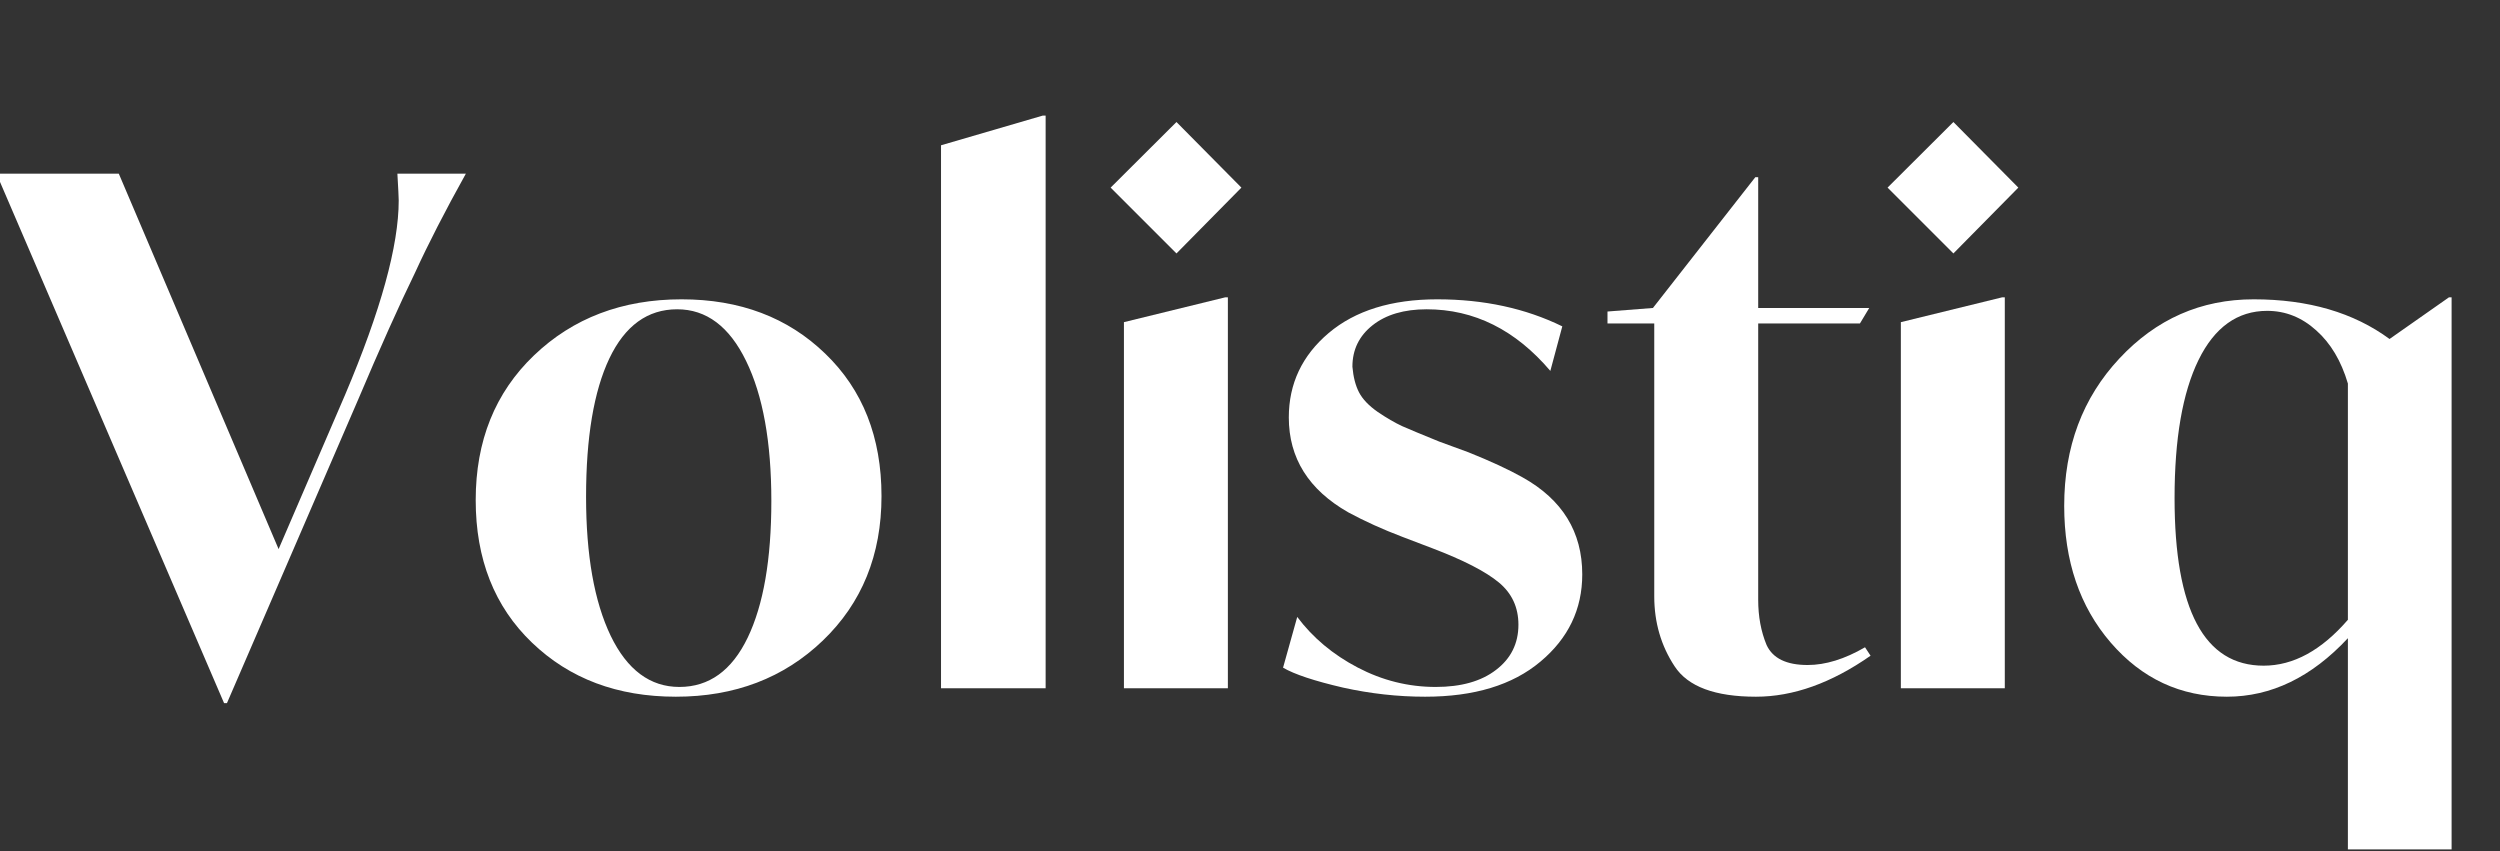
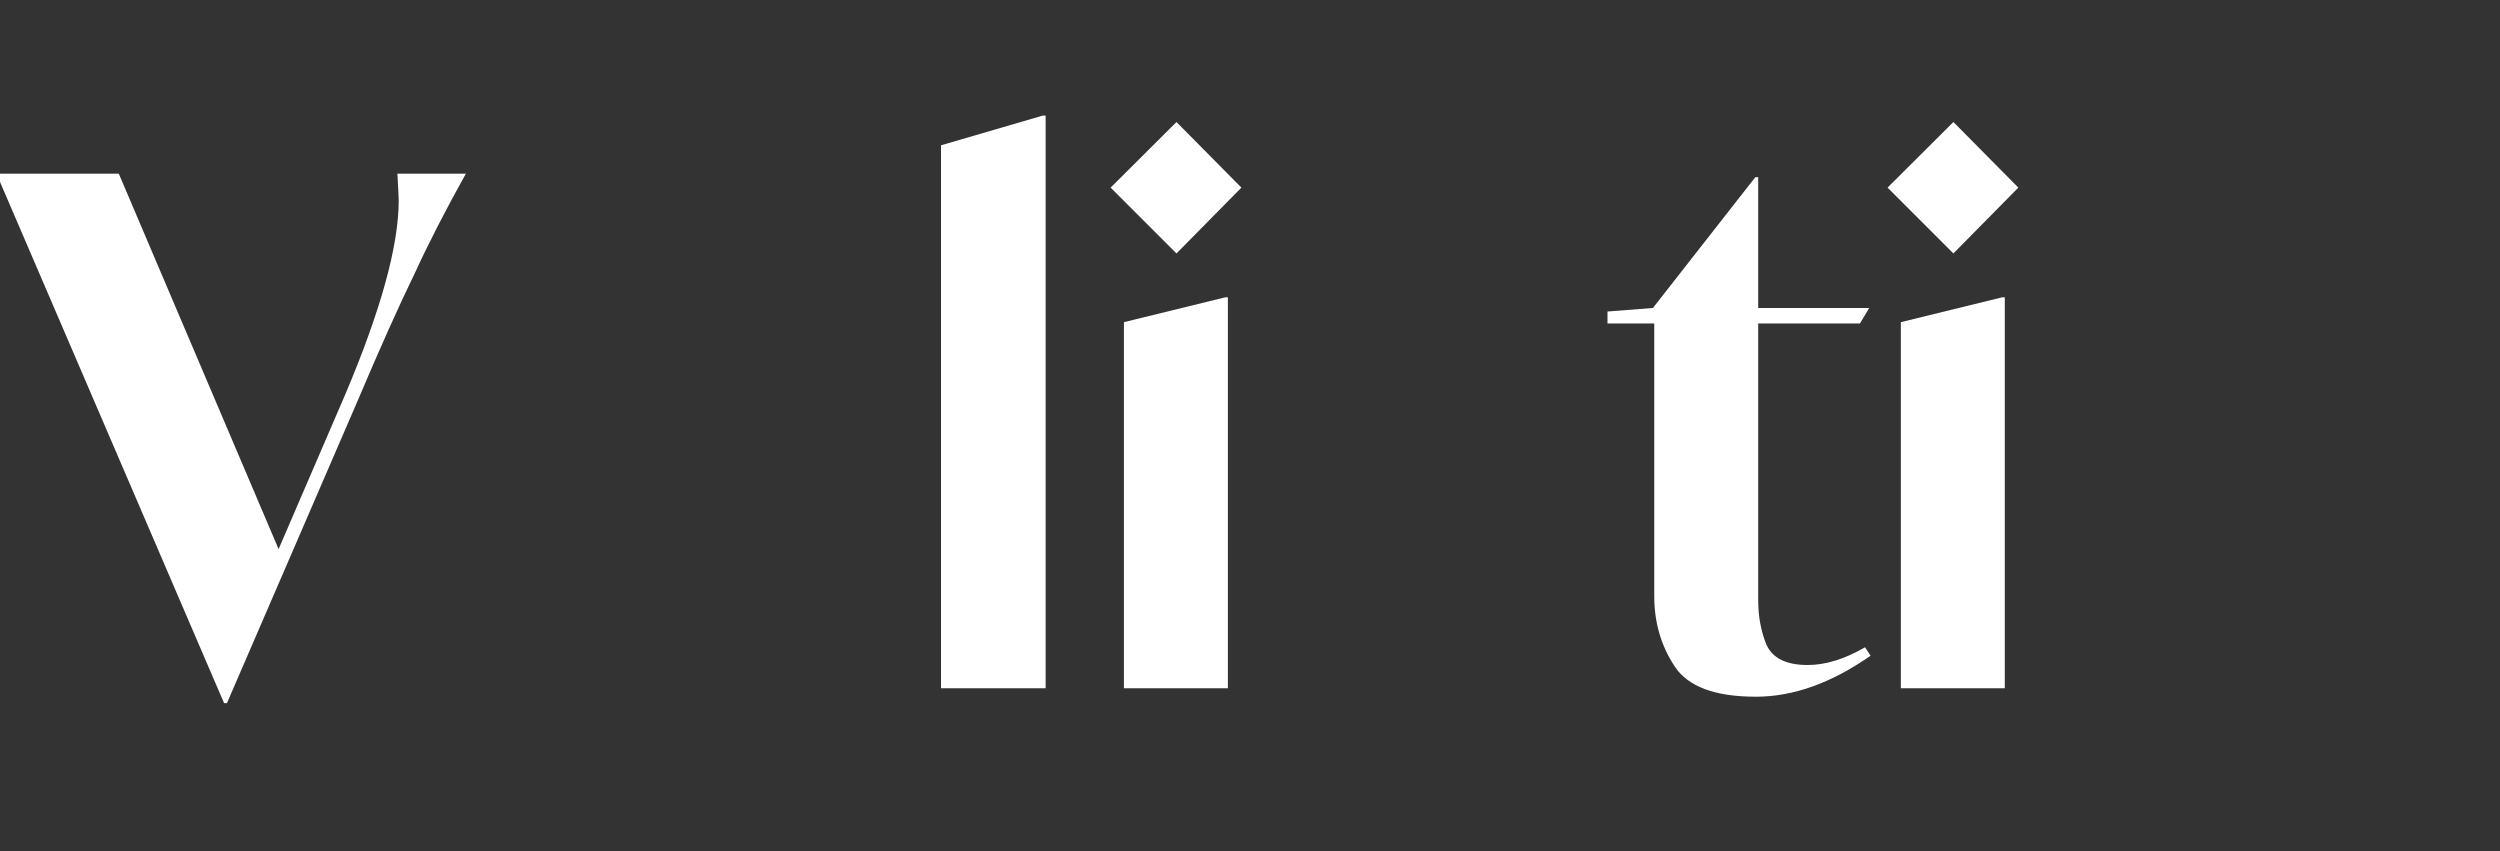
<svg xmlns="http://www.w3.org/2000/svg" width="235" zoomAndPan="magnify" viewBox="0 0 176.25 60" height="80" preserveAspectRatio="xMidYMid meet" version="1.0">
  <rect x="0" y="0" width="176.25" height="60" fill="#333333" stroke="none" />
  <defs>
    <g />
    <clipPath id="f8f3293e5b">
      <path clip-rule="nonzero" d="M 145 20 L 173 20 L 173 59.871 L 145 59.871 Z M 145 20" />
    </clipPath>
  </defs>
  <g fill="#ffffff" fill-opacity="1">
    <g transform="translate(0, 48.524)">
      <g>
        <path d="M 28.016 -36.281 L 32.844 -36.281 C 31.383 -33.656 30.191 -31.332 29.266 -29.312 C 28.129 -26.977 26.781 -23.969 25.219 -20.281 L 16 1.047 L 15.797 1.047 L -0.25 -36.281 L 8.375 -36.281 L 19.641 -9.812 L 24.328 -20.688 C 26.848 -26.633 28.109 -31.203 28.109 -34.391 C 28.109 -34.586 28.078 -35.219 28.016 -36.281 Z M 28.016 -36.281" />
      </g>
    </g>
  </g>
  <g fill="#ffffff" fill-opacity="1">
    <g transform="translate(32.146, 48.524)">
      <g>
-         <path d="M 1.391 -13.266 C 1.391 -17.441 2.758 -20.844 5.5 -23.469 C 8.25 -26.102 11.719 -27.422 15.906 -27.422 C 20.02 -27.422 23.395 -26.145 26.031 -23.594 C 28.676 -21.051 30 -17.703 30 -13.547 C 30 -9.398 28.617 -6.004 25.859 -3.359 C 23.109 -0.723 19.656 0.594 15.5 0.594 C 11.383 0.594 8.004 -0.676 5.359 -3.219 C 2.711 -5.758 1.391 -9.109 1.391 -13.266 Z M 22.234 -13.203 C 22.234 -17.359 21.641 -20.648 20.453 -23.078 C 19.273 -25.504 17.656 -26.719 15.594 -26.719 C 13.508 -26.719 11.914 -25.562 10.812 -23.25 C 9.719 -20.938 9.172 -17.688 9.172 -13.5 C 9.172 -9.383 9.75 -6.117 10.906 -3.703 C 12.07 -1.297 13.688 -0.094 15.75 -0.094 C 17.844 -0.094 19.445 -1.25 20.562 -3.562 C 21.676 -5.875 22.234 -9.086 22.234 -13.203 Z M 22.234 -13.203" />
-       </g>
+         </g>
    </g>
  </g>
  <g fill="#ffffff" fill-opacity="1">
    <g transform="translate(63.545, 48.524)">
      <g>
        <path d="M 2.797 0 L 2.797 -38.281 L 9.969 -40.375 L 10.172 -40.375 L 10.172 0 Z M 2.797 0" />
      </g>
    </g>
  </g>
  <g fill="#ffffff" fill-opacity="1">
    <g transform="translate(76.503, 48.524)">
      <g>
        <path d="M 6.438 -30.656 L 1.797 -35.297 L 6.438 -39.922 L 11.016 -35.297 Z M 2.734 0 L 2.734 -25.812 L 9.875 -27.562 L 10.062 -27.562 L 10.062 0 Z M 2.734 0" />
      </g>
    </g>
  </g>
  <g fill="#ffffff" fill-opacity="1">
    <g transform="translate(89.361, 48.524)">
      <g>
-         <path d="M 1.094 -1.453 L 2.094 -5.031 C 3.188 -3.57 4.602 -2.383 6.344 -1.469 C 8.094 -0.551 9.93 -0.094 11.859 -0.094 C 13.648 -0.094 15.066 -0.492 16.109 -1.297 C 17.16 -2.098 17.688 -3.16 17.688 -4.484 C 17.688 -5.711 17.223 -6.707 16.297 -7.469 C 15.367 -8.238 13.805 -9.039 11.609 -9.875 L 9.516 -10.672 C 8.117 -11.203 6.844 -11.781 5.688 -12.406 C 2.895 -14 1.5 -16.227 1.5 -19.094 C 1.5 -21.477 2.438 -23.461 4.312 -25.047 C 6.188 -26.629 8.738 -27.422 11.969 -27.422 C 15.25 -27.422 18.188 -26.785 20.781 -25.516 L 19.938 -22.375 C 17.477 -25.27 14.57 -26.719 11.219 -26.719 C 9.625 -26.719 8.352 -26.344 7.406 -25.594 C 6.457 -24.844 5.984 -23.867 5.984 -22.672 C 6.047 -21.941 6.203 -21.336 6.453 -20.859 C 6.703 -20.379 7.141 -19.922 7.766 -19.484 C 8.398 -19.055 8.973 -18.723 9.484 -18.484 C 10.004 -18.254 10.879 -17.891 12.109 -17.391 L 14.156 -16.641 C 15.719 -16.016 17 -15.422 18 -14.859 C 20.789 -13.297 22.188 -11.02 22.188 -8.031 C 22.188 -5.57 21.203 -3.52 19.234 -1.875 C 17.273 -0.227 14.566 0.594 11.109 0.594 C 9.18 0.594 7.254 0.379 5.328 -0.047 C 3.305 -0.516 1.895 -0.984 1.094 -1.453 Z M 1.094 -1.453" />
-       </g>
+         </g>
    </g>
  </g>
  <g fill="#ffffff" fill-opacity="1">
    <g transform="translate(112.437, 48.524)">
      <g>
        <path d="M 19.047 -2.891 L 19.438 -2.297 C 16.676 -0.367 13.984 0.594 11.359 0.594 C 8.473 0.594 6.562 -0.117 5.625 -1.547 C 4.664 -3.004 4.188 -4.648 4.188 -6.484 L 4.188 -25.719 L 0.891 -25.719 L 0.891 -26.562 L 4.094 -26.812 L 11.312 -36.031 L 11.516 -36.031 L 11.516 -26.812 L 19.344 -26.812 L 18.688 -25.719 L 11.516 -25.719 L 11.516 -6.234 C 11.516 -5.066 11.711 -4.004 12.109 -3.047 C 12.547 -2.109 13.508 -1.641 15 -1.641 C 16.258 -1.641 17.609 -2.055 19.047 -2.891 Z M 19.047 -2.891" />
      </g>
    </g>
  </g>
  <g fill="#ffffff" fill-opacity="1">
    <g transform="translate(131.276, 48.524)">
      <g>
        <path d="M 6.438 -30.656 L 1.797 -35.297 L 6.438 -39.922 L 11.016 -35.297 Z M 2.734 0 L 2.734 -25.812 L 9.875 -27.562 L 10.062 -27.562 L 10.062 0 Z M 2.734 0" />
      </g>
    </g>
  </g>
  <g clip-path="url(#f8f3293e5b)">
    <g fill="#ffffff" fill-opacity="1">
      <g transform="translate(144.135, 48.524)">
        <g>
-           <path d="M 28.516 -27.562 L 28.703 -27.562 L 28.703 11.359 L 21.391 11.359 L 21.391 -3.531 C 18.828 -0.781 15.984 0.594 12.859 0.594 C 9.598 0.594 6.867 -0.676 4.672 -3.219 C 2.484 -5.758 1.391 -8.973 1.391 -12.859 C 1.391 -17.016 2.688 -20.477 5.281 -23.25 C 7.875 -26.031 11.031 -27.422 14.75 -27.422 C 18.602 -27.422 21.797 -26.488 24.328 -24.625 Z M 21.391 -4.828 L 21.391 -21.484 C 20.922 -23.078 20.176 -24.328 19.156 -25.234 C 18.145 -26.148 16.992 -26.609 15.703 -26.609 C 13.609 -26.609 11.992 -25.453 10.859 -23.141 C 9.734 -20.836 9.172 -17.594 9.172 -13.406 C 9.172 -5.531 11.266 -1.594 15.453 -1.594 C 17.547 -1.594 19.523 -2.672 21.391 -4.828 Z M 21.391 -4.828" />
-         </g>
+           </g>
      </g>
    </g>
  </g>
</svg>